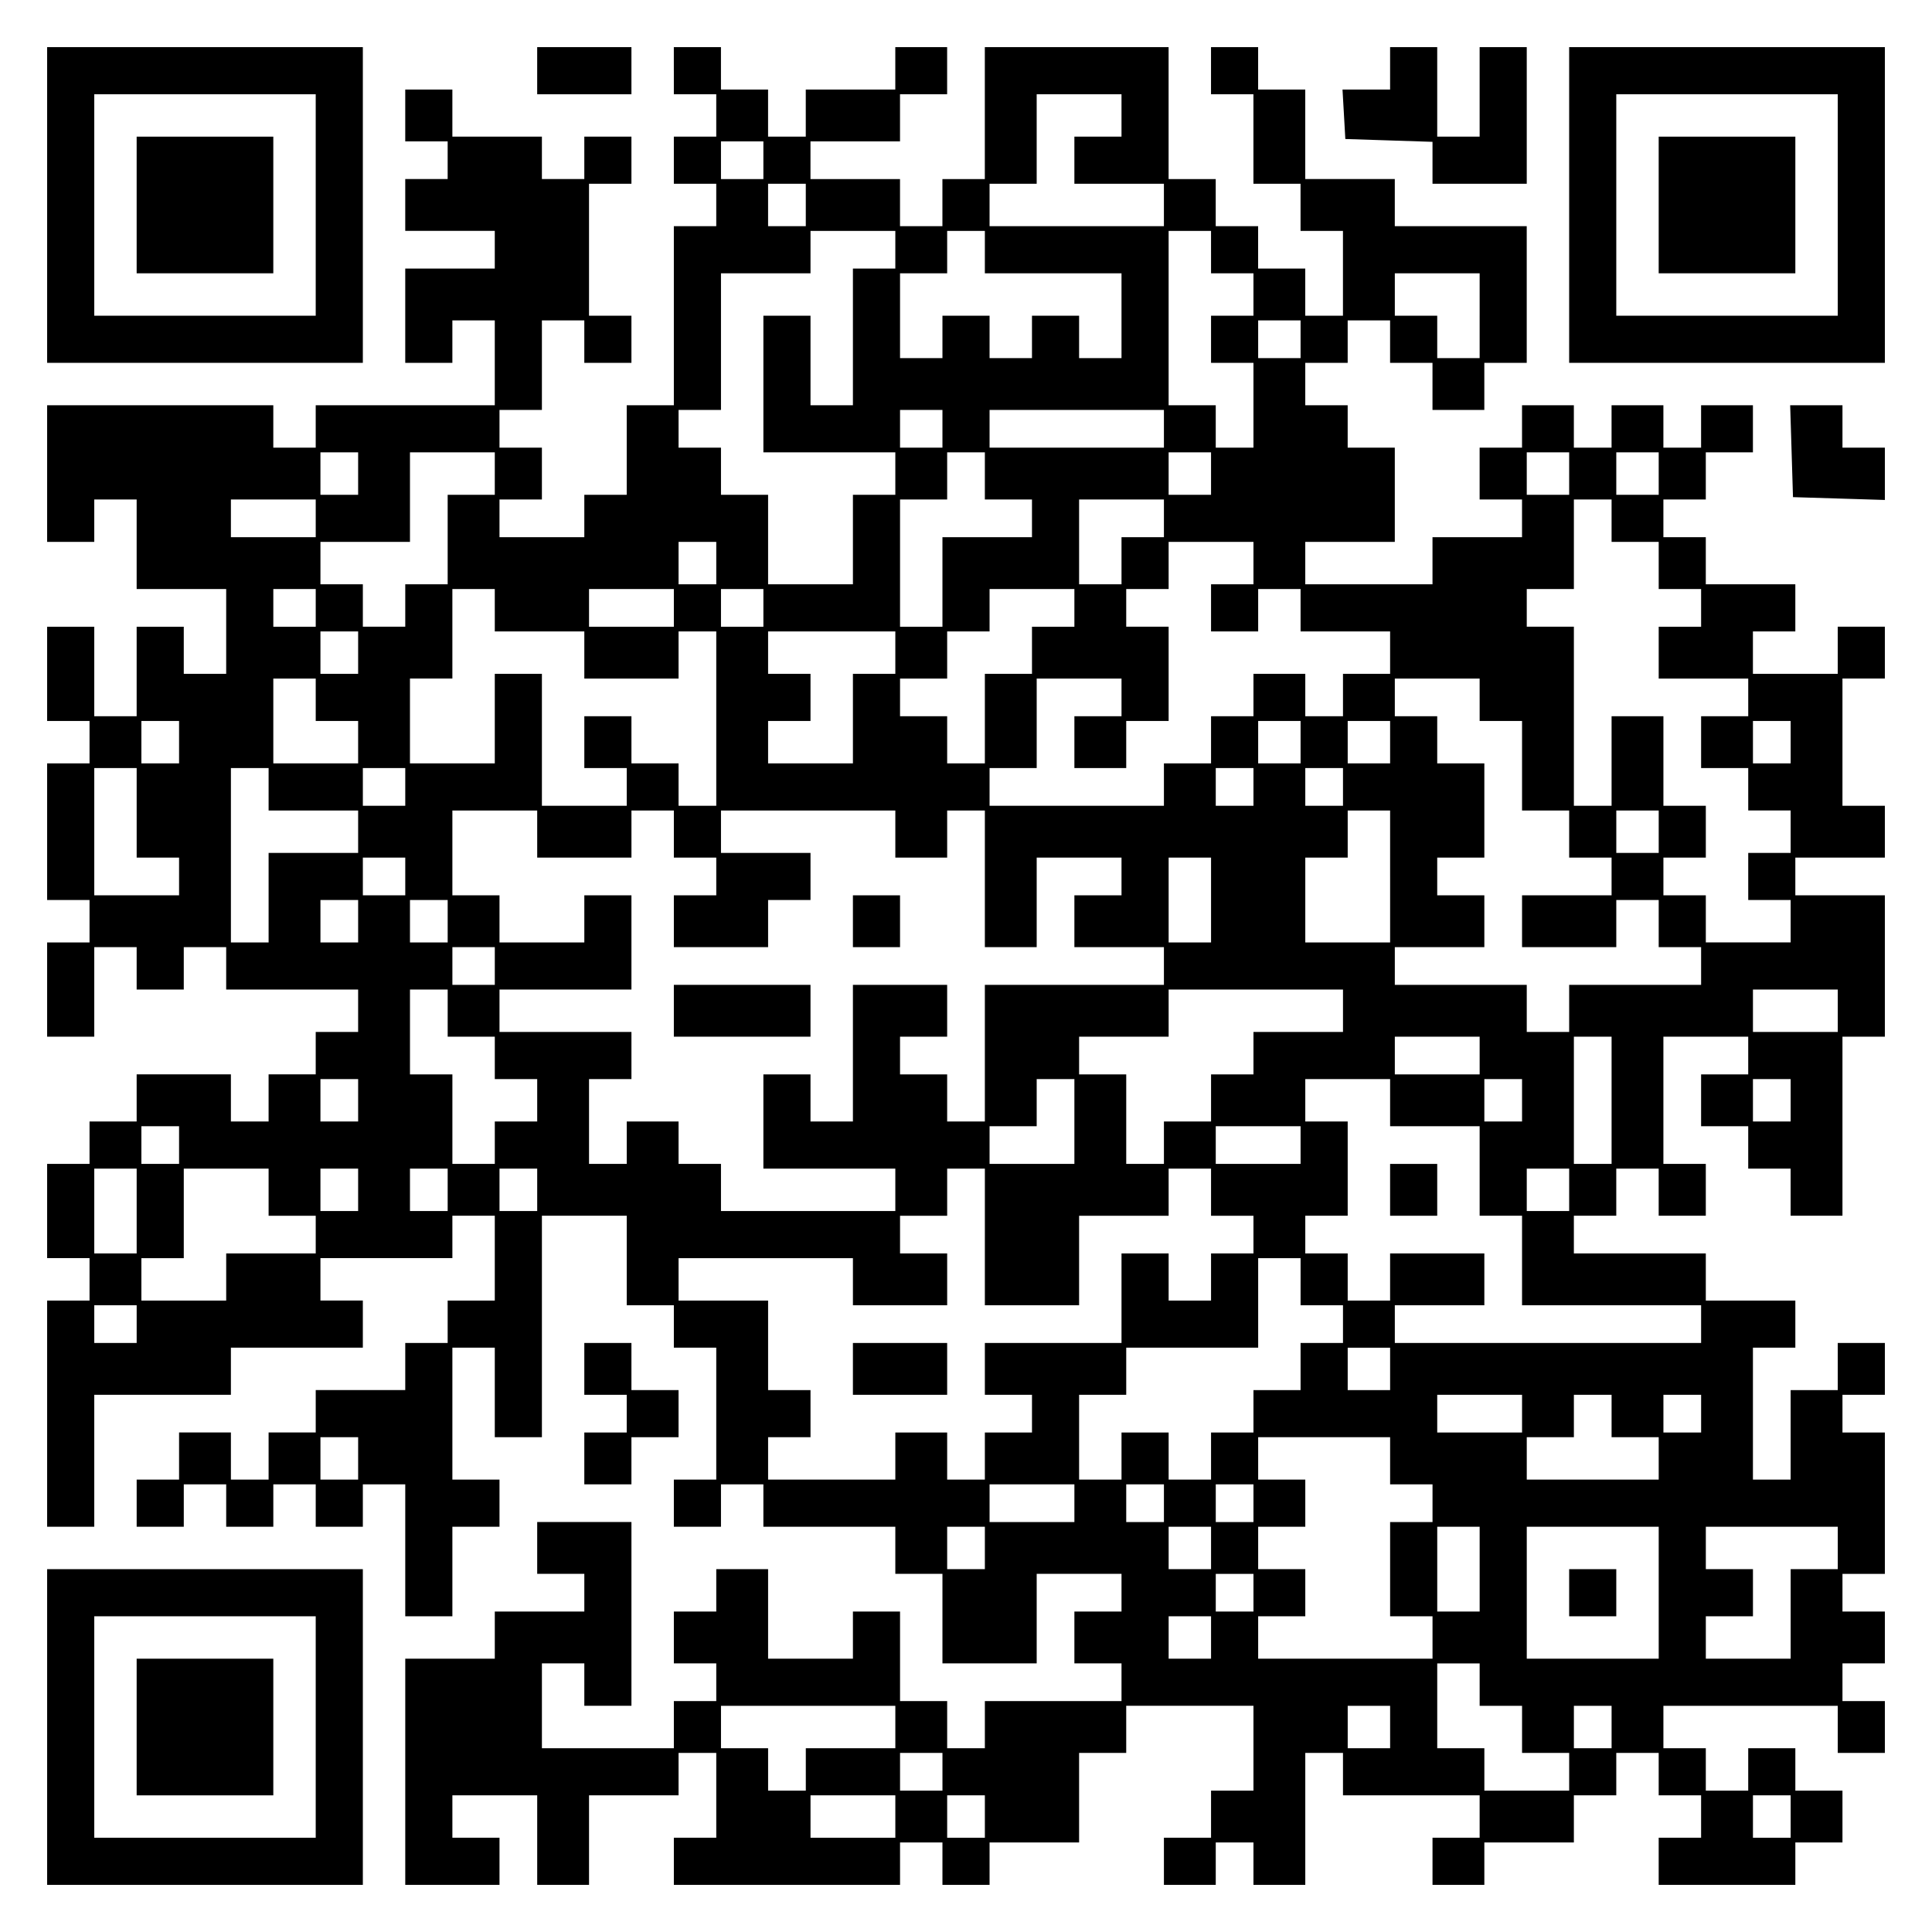
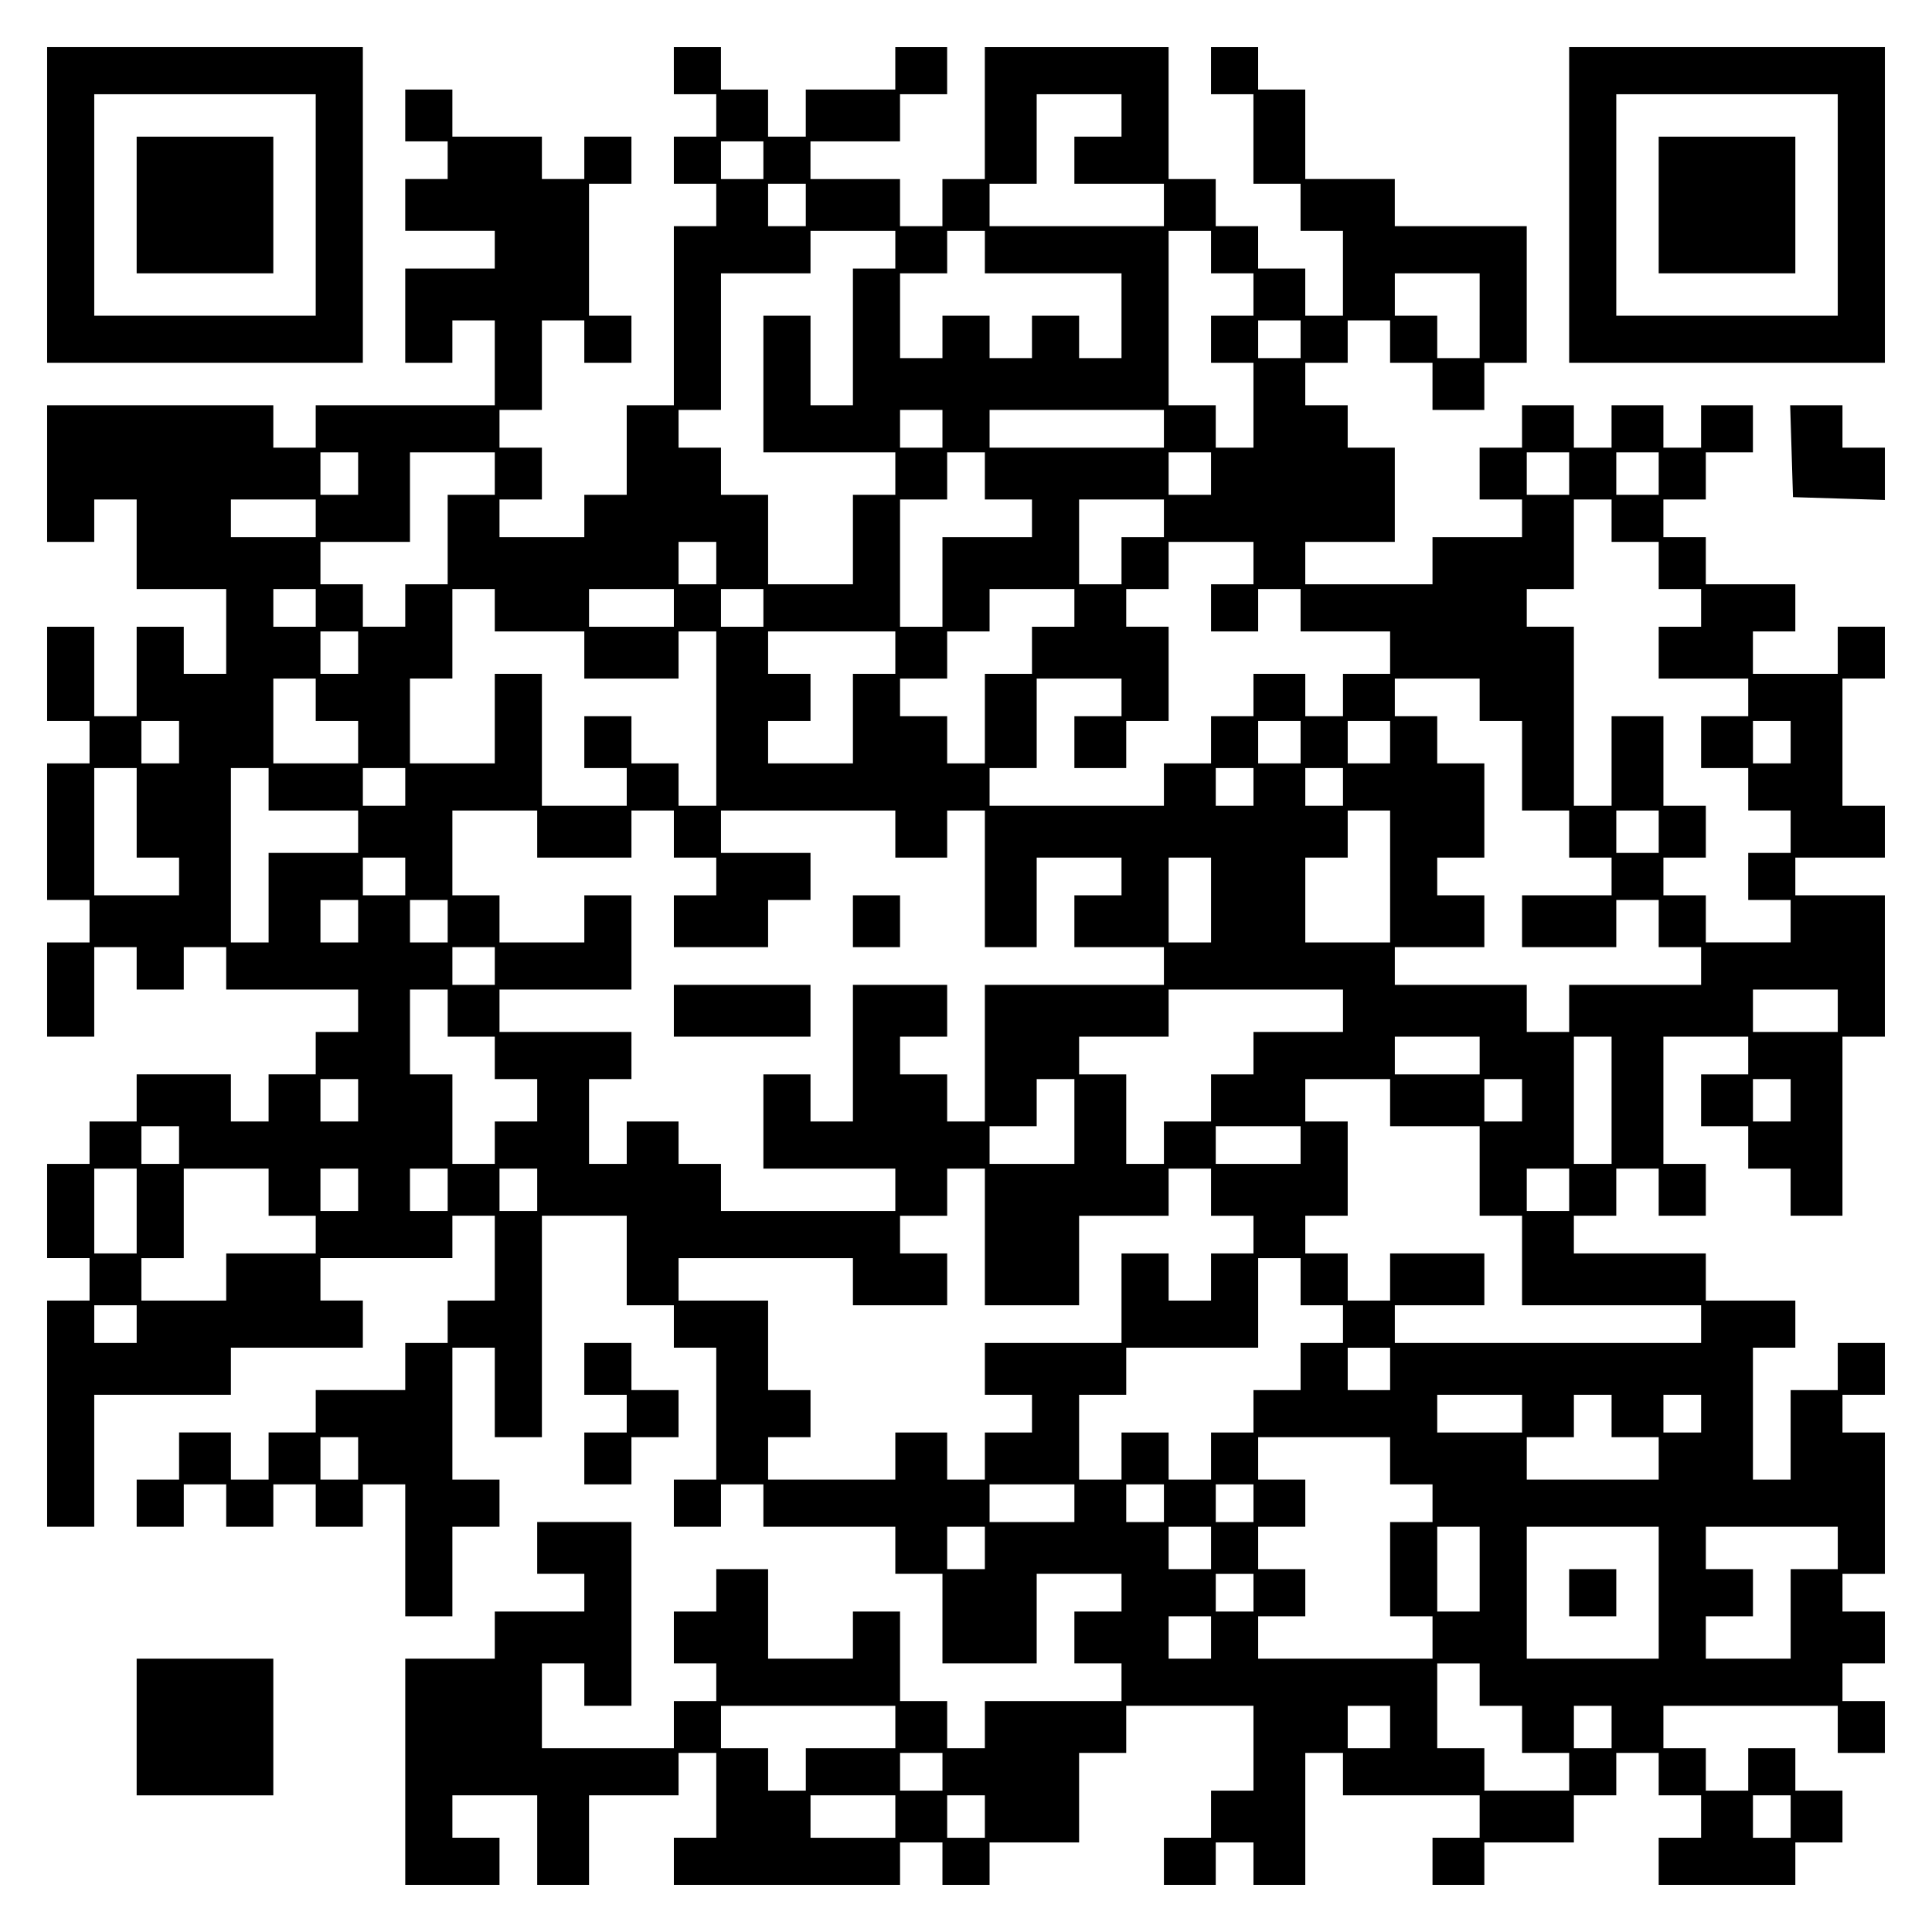
<svg xmlns="http://www.w3.org/2000/svg" version="1.0" width="100mm" height="100mm" viewBox="0 0 410 410" preserveAspectRatio="xMidYMid meet">
  <g transform="translate(0,410) scale(0.1,-0.1)" fill="#000000" stroke="none">
    <path d="M100 3665 l0 -335 335 0 335 0 0 335 0 335 -335 0 -335 0 0 -335z m570 0 l0 -235 -235 0 -235 0 0 235 0 235 235 0 235 0 0 -235z" />
    <path d="M290 3665 l0 -145 145 0 145 0 0 145 0 145 -145 0 -145 0 0 -145z" />
-     <path d="M1140 3950 l0 -50 100 0 100 0 0 50 0 50 -100 0 -100 0 0 -50z" />
    <path d="M1430 3950 l0 -50 45 0 45 0 0 -45 0 -45 -45 0 -45 0 0 -50 0 -50 45 0 45 0 0 -45 0 -45 -45 0 -45 0 0 -190 0 -190 -50 0 -50 0 0 -95 0 -95 -45 0 -45 0 0 -45 0 -45 -90 0 -90 0 0 40 0 40 45 0 45 0 0 55 0 55 -45 0 -45 0 0 40 0 40 45 0 45 0 0 95 0 95 45 0 45 0 0 -45 0 -45 50 0 50 0 0 50 0 50 -45 0 -45 0 0 140 0 140 45 0 45 0 0 50 0 50 -50 0 -50 0 0 -45 0 -45 -45 0 -45 0 0 45 0 45 -95 0 -95 0 0 50 0 50 -50 0 -50 0 0 -55 0 -55 45 0 45 0 0 -40 0 -40 -45 0 -45 0 0 -55 0 -55 95 0 95 0 0 -40 0 -40 -95 0 -95 0 0 -100 0 -100 50 0 50 0 0 45 0 45 45 0 45 0 0 -90 0 -90 -190 0 -190 0 0 -45 0 -45 -45 0 -45 0 0 45 0 45 -240 0 -240 0 0 -145 0 -145 50 0 50 0 0 45 0 45 45 0 45 0 0 -95 0 -95 95 0 95 0 0 -90 0 -90 -45 0 -45 0 0 50 0 50 -50 0 -50 0 0 -95 0 -95 -45 0 -45 0 0 95 0 95 -50 0 -50 0 0 -100 0 -100 45 0 45 0 0 -45 0 -45 -45 0 -45 0 0 -145 0 -145 45 0 45 0 0 -45 0 -45 -45 0 -45 0 0 -100 0 -100 50 0 50 0 0 95 0 95 45 0 45 0 0 -45 0 -45 50 0 50 0 0 45 0 45 45 0 45 0 0 -45 0 -45 140 0 140 0 0 -45 0 -45 -45 0 -45 0 0 -45 0 -45 -50 0 -50 0 0 -50 0 -50 -40 0 -40 0 0 50 0 50 -100 0 -100 0 0 -50 0 -50 -50 0 -50 0 0 -45 0 -45 -45 0 -45 0 0 -100 0 -100 45 0 45 0 0 -45 0 -45 -45 0 -45 0 0 -240 0 -240 50 0 50 0 0 140 0 140 145 0 145 0 0 50 0 50 140 0 140 0 0 50 0 50 -45 0 -45 0 0 45 0 45 140 0 140 0 0 45 0 45 45 0 45 0 0 -90 0 -90 -50 0 -50 0 0 -45 0 -45 -45 0 -45 0 0 -50 0 -50 -95 0 -95 0 0 -45 0 -45 -50 0 -50 0 0 -50 0 -50 -40 0 -40 0 0 50 0 50 -55 0 -55 0 0 -50 0 -50 -45 0 -45 0 0 -50 0 -50 50 0 50 0 0 45 0 45 45 0 45 0 0 -45 0 -45 50 0 50 0 0 45 0 45 45 0 45 0 0 -45 0 -45 50 0 50 0 0 45 0 45 45 0 45 0 0 -140 0 -140 50 0 50 0 0 95 0 95 50 0 50 0 0 50 0 50 -50 0 -50 0 0 140 0 140 45 0 45 0 0 -95 0 -95 50 0 50 0 0 235 0 235 90 0 90 0 0 -95 0 -95 50 0 50 0 0 -45 0 -45 45 0 45 0 0 -140 0 -140 -45 0 -45 0 0 -50 0 -50 50 0 50 0 0 45 0 45 45 0 45 0 0 -45 0 -45 140 0 140 0 0 -50 0 -50 50 0 50 0 0 -95 0 -95 100 0 100 0 0 95 0 95 90 0 90 0 0 -40 0 -40 -50 0 -50 0 0 -55 0 -55 50 0 50 0 0 -40 0 -40 -145 0 -145 0 0 -50 0 -50 -40 0 -40 0 0 50 0 50 -50 0 -50 0 0 95 0 95 -50 0 -50 0 0 -50 0 -50 -90 0 -90 0 0 95 0 95 -55 0 -55 0 0 -45 0 -45 -45 0 -45 0 0 -55 0 -55 45 0 45 0 0 -40 0 -40 -45 0 -45 0 0 -50 0 -50 -140 0 -140 0 0 90 0 90 45 0 45 0 0 -45 0 -45 50 0 50 0 0 195 0 195 -100 0 -100 0 0 -55 0 -55 50 0 50 0 0 -40 0 -40 -95 0 -95 0 0 -50 0 -50 -95 0 -95 0 0 -240 0 -240 100 0 100 0 0 50 0 50 -50 0 -50 0 0 45 0 45 90 0 90 0 0 -95 0 -95 55 0 55 0 0 95 0 95 95 0 95 0 0 45 0 45 40 0 40 0 0 -90 0 -90 -45 0 -45 0 0 -50 0 -50 240 0 240 0 0 45 0 45 45 0 45 0 0 -45 0 -45 50 0 50 0 0 45 0 45 95 0 95 0 0 95 0 95 50 0 50 0 0 50 0 50 135 0 135 0 0 -90 0 -90 -45 0 -45 0 0 -50 0 -50 -50 0 -50 0 0 -50 0 -50 55 0 55 0 0 45 0 45 40 0 40 0 0 -45 0 -45 55 0 55 0 0 140 0 140 40 0 40 0 0 -45 0 -45 145 0 145 0 0 -45 0 -45 -50 0 -50 0 0 -50 0 -50 55 0 55 0 0 45 0 45 95 0 95 0 0 50 0 50 45 0 45 0 0 45 0 45 45 0 45 0 0 -45 0 -45 45 0 45 0 0 -45 0 -45 -45 0 -45 0 0 -50 0 -50 145 0 145 0 0 45 0 45 50 0 50 0 0 55 0 55 -50 0 -50 0 0 45 0 45 -50 0 -50 0 0 -45 0 -45 -45 0 -45 0 0 45 0 45 -45 0 -45 0 0 45 0 45 185 0 185 0 0 -50 0 -50 50 0 50 0 0 55 0 55 -45 0 -45 0 0 40 0 40 45 0 45 0 0 55 0 55 -45 0 -45 0 0 40 0 40 45 0 45 0 0 150 0 150 -45 0 -45 0 0 40 0 40 45 0 45 0 0 55 0 55 -50 0 -50 0 0 -50 0 -50 -50 0 -50 0 0 -95 0 -95 -40 0 -40 0 0 140 0 140 45 0 45 0 0 50 0 50 -95 0 -95 0 0 50 0 50 -140 0 -140 0 0 40 0 40 45 0 45 0 0 50 0 50 45 0 45 0 0 -50 0 -50 50 0 50 0 0 55 0 55 -45 0 -45 0 0 135 0 135 90 0 90 0 0 -40 0 -40 -50 0 -50 0 0 -55 0 -55 50 0 50 0 0 -45 0 -45 45 0 45 0 0 -50 0 -50 55 0 55 0 0 190 0 190 45 0 45 0 0 150 0 150 -95 0 -95 0 0 40 0 40 95 0 95 0 0 55 0 55 -45 0 -45 0 0 135 0 135 45 0 45 0 0 55 0 55 -50 0 -50 0 0 -50 0 -50 -90 0 -90 0 0 45 0 45 45 0 45 0 0 50 0 50 -95 0 -95 0 0 50 0 50 -45 0 -45 0 0 40 0 40 45 0 45 0 0 50 0 50 50 0 50 0 0 50 0 50 -55 0 -55 0 0 -45 0 -45 -40 0 -40 0 0 45 0 45 -55 0 -55 0 0 -45 0 -45 -40 0 -40 0 0 45 0 45 -55 0 -55 0 0 -45 0 -45 -45 0 -45 0 0 -55 0 -55 45 0 45 0 0 -40 0 -40 -95 0 -95 0 0 -50 0 -50 -135 0 -135 0 0 45 0 45 95 0 95 0 0 100 0 100 -50 0 -50 0 0 45 0 45 -45 0 -45 0 0 45 0 45 45 0 45 0 0 45 0 45 45 0 45 0 0 -45 0 -45 45 0 45 0 0 -50 0 -50 55 0 55 0 0 50 0 50 45 0 45 0 0 145 0 145 -140 0 -140 0 0 50 0 50 -95 0 -95 0 0 95 0 95 -50 0 -50 0 0 45 0 45 -50 0 -50 0 0 -50 0 -50 45 0 45 0 0 -95 0 -95 50 0 50 0 0 -50 0 -50 45 0 45 0 0 -90 0 -90 -40 0 -40 0 0 50 0 50 -50 0 -50 0 0 45 0 45 -45 0 -45 0 0 50 0 50 -50 0 -50 0 0 140 0 140 -195 0 -195 0 0 -140 0 -140 -45 0 -45 0 0 -50 0 -50 -45 0 -45 0 0 50 0 50 -95 0 -95 0 0 40 0 40 95 0 95 0 0 50 0 50 50 0 50 0 0 50 0 50 -55 0 -55 0 0 -45 0 -45 -95 0 -95 0 0 -50 0 -50 -40 0 -40 0 0 50 0 50 -50 0 -50 0 0 45 0 45 -50 0 -50 0 0 -50z m950 -95 l0 -45 -50 0 -50 0 0 -50 0 -50 95 0 95 0 0 -45 0 -45 -185 0 -185 0 0 45 0 45 50 0 50 0 0 95 0 95 90 0 90 0 0 -45z m-760 -95 l0 -40 -45 0 -45 0 0 40 0 40 45 0 45 0 0 -40z m90 -95 l0 -45 -40 0 -40 0 0 45 0 45 40 0 40 0 0 -45z m190 -95 l0 -40 -45 0 -45 0 0 -145 0 -145 -45 0 -45 0 0 95 0 95 -50 0 -50 0 0 -145 0 -145 140 0 140 0 0 -45 0 -45 -45 0 -45 0 0 -95 0 -95 -90 0 -90 0 0 95 0 95 -50 0 -50 0 0 50 0 50 -45 0 -45 0 0 40 0 40 45 0 45 0 0 145 0 145 95 0 95 0 0 45 0 45 90 0 90 0 0 -40z m190 -5 l0 -45 145 0 145 0 0 -90 0 -90 -45 0 -45 0 0 45 0 45 -50 0 -50 0 0 -45 0 -45 -45 0 -45 0 0 45 0 45 -50 0 -50 0 0 -45 0 -45 -45 0 -45 0 0 90 0 90 50 0 50 0 0 45 0 45 40 0 40 0 0 -45z m480 0 l0 -45 45 0 45 0 0 -45 0 -45 -45 0 -45 0 0 -50 0 -50 45 0 45 0 0 -90 0 -90 -40 0 -40 0 0 45 0 45 -50 0 -50 0 0 185 0 185 45 0 45 0 0 -45z m570 -135 l0 -90 -45 0 -45 0 0 45 0 45 -45 0 -45 0 0 45 0 45 90 0 90 0 0 -90z m-380 -50 l0 -40 -45 0 -45 0 0 40 0 40 45 0 45 0 0 -40z m-760 -190 l0 -40 -45 0 -45 0 0 40 0 40 45 0 45 0 0 -40z m470 0 l0 -40 -185 0 -185 0 0 40 0 40 185 0 185 0 0 -40z m-1710 -95 l0 -45 -40 0 -40 0 0 45 0 45 40 0 40 0 0 -45z m290 0 l0 -45 -50 0 -50 0 0 -95 0 -95 -45 0 -45 0 0 -45 0 -45 -45 0 -45 0 0 45 0 45 -45 0 -45 0 0 45 0 45 95 0 95 0 0 95 0 95 90 0 90 0 0 -45z m1040 -5 l0 -50 50 0 50 0 0 -40 0 -40 -95 0 -95 0 0 -95 0 -95 -45 0 -45 0 0 135 0 135 50 0 50 0 0 50 0 50 40 0 40 0 0 -50z m480 5 l0 -45 -45 0 -45 0 0 45 0 45 45 0 45 0 0 -45z m760 0 l0 -45 -45 0 -45 0 0 45 0 45 45 0 45 0 0 -45z m190 0 l0 -45 -45 0 -45 0 0 45 0 45 45 0 45 0 0 -45z m-2850 -95 l0 -40 -90 0 -90 0 0 40 0 40 90 0 90 0 0 -40z m1800 0 l0 -40 -45 0 -45 0 0 -50 0 -50 -45 0 -45 0 0 90 0 90 90 0 90 0 0 -40z m950 -5 l0 -45 50 0 50 0 0 -50 0 -50 45 0 45 0 0 -40 0 -40 -45 0 -45 0 0 -55 0 -55 95 0 95 0 0 -40 0 -40 -50 0 -50 0 0 -55 0 -55 50 0 50 0 0 -45 0 -45 45 0 45 0 0 -45 0 -45 -45 0 -45 0 0 -50 0 -50 45 0 45 0 0 -45 0 -45 -90 0 -90 0 0 50 0 50 -45 0 -45 0 0 40 0 40 45 0 45 0 0 55 0 55 -45 0 -45 0 0 95 0 95 -55 0 -55 0 0 -95 0 -95 -40 0 -40 0 0 190 0 190 -50 0 -50 0 0 40 0 40 50 0 50 0 0 95 0 95 40 0 40 0 0 -45z m-1900 -90 l0 -45 -40 0 -40 0 0 45 0 45 40 0 40 0 0 -45z m1140 0 l0 -45 -45 0 -45 0 0 -50 0 -50 50 0 50 0 0 45 0 45 45 0 45 0 0 -45 0 -45 95 0 95 0 0 -45 0 -45 -50 0 -50 0 0 -45 0 -45 -40 0 -40 0 0 45 0 45 -55 0 -55 0 0 -45 0 -45 -45 0 -45 0 0 -50 0 -50 -50 0 -50 0 0 -45 0 -45 -185 0 -185 0 0 40 0 40 50 0 50 0 0 95 0 95 90 0 90 0 0 -40 0 -40 -50 0 -50 0 0 -55 0 -55 55 0 55 0 0 50 0 50 45 0 45 0 0 100 0 100 -45 0 -45 0 0 40 0 40 45 0 45 0 0 50 0 50 90 0 90 0 0 -45z m-1990 -95 l0 -40 -45 0 -45 0 0 40 0 40 45 0 45 0 0 -40z m380 -5 l0 -45 95 0 95 0 0 -50 0 -50 100 0 100 0 0 50 0 50 40 0 40 0 0 -185 0 -185 -40 0 -40 0 0 45 0 45 -50 0 -50 0 0 50 0 50 -50 0 -50 0 0 -55 0 -55 45 0 45 0 0 -40 0 -40 -90 0 -90 0 0 140 0 140 -50 0 -50 0 0 -95 0 -95 -90 0 -90 0 0 90 0 90 45 0 45 0 0 95 0 95 45 0 45 0 0 -45z m380 5 l0 -40 -90 0 -90 0 0 40 0 40 90 0 90 0 0 -40z m190 0 l0 -40 -45 0 -45 0 0 40 0 40 45 0 45 0 0 -40z m660 0 l0 -40 -45 0 -45 0 0 -50 0 -50 -50 0 -50 0 0 -95 0 -95 -40 0 -40 0 0 50 0 50 -50 0 -50 0 0 40 0 40 50 0 50 0 0 50 0 50 45 0 45 0 0 45 0 45 90 0 90 0 0 -40z m-1520 -95 l0 -45 -40 0 -40 0 0 45 0 45 40 0 40 0 0 -45z m1140 0 l0 -45 -45 0 -45 0 0 -95 0 -95 -90 0 -90 0 0 45 0 45 45 0 45 0 0 50 0 50 -45 0 -45 0 0 45 0 45 135 0 135 0 0 -45z m-1230 -100 l0 -45 45 0 45 0 0 -45 0 -45 -90 0 -90 0 0 90 0 90 45 0 45 0 0 -45z m2470 0 l0 -45 45 0 45 0 0 -95 0 -95 50 0 50 0 0 -50 0 -50 45 0 45 0 0 -40 0 -40 -95 0 -95 0 0 -55 0 -55 100 0 100 0 0 50 0 50 45 0 45 0 0 -50 0 -50 45 0 45 0 0 -40 0 -40 -140 0 -140 0 0 -50 0 -50 -45 0 -45 0 0 50 0 50 -140 0 -140 0 0 40 0 40 95 0 95 0 0 55 0 55 -50 0 -50 0 0 40 0 40 50 0 50 0 0 100 0 100 -50 0 -50 0 0 50 0 50 -45 0 -45 0 0 40 0 40 90 0 90 0 0 -45z m-2760 -90 l0 -45 -40 0 -40 0 0 45 0 45 40 0 40 0 0 -45z m2380 0 l0 -45 -45 0 -45 0 0 45 0 45 45 0 45 0 0 -45z m190 0 l0 -45 -45 0 -45 0 0 45 0 45 45 0 45 0 0 -45z m850 0 l0 -45 -40 0 -40 0 0 45 0 45 40 0 40 0 0 -45z m-3510 -150 l0 -95 45 0 45 0 0 -40 0 -40 -90 0 -90 0 0 135 0 135 45 0 45 0 0 -95z m280 50 l0 -45 95 0 95 0 0 -45 0 -45 -95 0 -95 0 0 -95 0 -95 -40 0 -40 0 0 185 0 185 40 0 40 0 0 -45z m290 5 l0 -40 -45 0 -45 0 0 40 0 40 45 0 45 0 0 -40z m1800 0 l0 -40 -40 0 -40 0 0 40 0 40 40 0 40 0 0 -40z m190 0 l0 -40 -40 0 -40 0 0 40 0 40 40 0 40 0 0 -40z m-1710 -100 l0 -50 100 0 100 0 0 50 0 50 45 0 45 0 0 -50 0 -50 45 0 45 0 0 -40 0 -40 -45 0 -45 0 0 -55 0 -55 100 0 100 0 0 50 0 50 45 0 45 0 0 50 0 50 -95 0 -95 0 0 45 0 45 185 0 185 0 0 -50 0 -50 55 0 55 0 0 50 0 50 40 0 40 0 0 -145 0 -145 55 0 55 0 0 95 0 95 90 0 90 0 0 -40 0 -40 -50 0 -50 0 0 -55 0 -55 95 0 95 0 0 -40 0 -40 -190 0 -190 0 0 -145 0 -145 -40 0 -40 0 0 50 0 50 -50 0 -50 0 0 40 0 40 50 0 50 0 0 55 0 55 -100 0 -100 0 0 -145 0 -145 -45 0 -45 0 0 50 0 50 -50 0 -50 0 0 -100 0 -100 140 0 140 0 0 -45 0 -45 -185 0 -185 0 0 50 0 50 -45 0 -45 0 0 45 0 45 -55 0 -55 0 0 -45 0 -45 -40 0 -40 0 0 90 0 90 45 0 45 0 0 50 0 50 -140 0 -140 0 0 45 0 45 140 0 140 0 0 100 0 100 -50 0 -50 0 0 -50 0 -50 -90 0 -90 0 0 50 0 50 -50 0 -50 0 0 90 0 90 90 0 90 0 0 -50z m1810 -90 l0 -140 -90 0 -90 0 0 90 0 90 45 0 45 0 0 50 0 50 45 0 45 0 0 -140z m570 95 l0 -45 -45 0 -45 0 0 45 0 45 45 0 45 0 0 -45z m-2660 -95 l0 -40 -45 0 -45 0 0 40 0 40 45 0 45 0 0 -40z m1710 -50 l0 -90 -45 0 -45 0 0 90 0 90 45 0 45 0 0 -90z m-1810 -45 l0 -45 -40 0 -40 0 0 45 0 45 40 0 40 0 0 -45z m190 0 l0 -45 -40 0 -40 0 0 45 0 45 40 0 40 0 0 -45z m100 -95 l0 -40 -45 0 -45 0 0 40 0 40 45 0 45 0 0 -40z m-100 -100 l0 -50 50 0 50 0 0 -45 0 -45 45 0 45 0 0 -45 0 -45 -45 0 -45 0 0 -45 0 -45 -45 0 -45 0 0 95 0 95 -45 0 -45 0 0 90 0 90 40 0 40 0 0 -50z m1900 5 l0 -45 -95 0 -95 0 0 -45 0 -45 -45 0 -45 0 0 -50 0 -50 -50 0 -50 0 0 -45 0 -45 -40 0 -40 0 0 95 0 95 -50 0 -50 0 0 40 0 40 95 0 95 0 0 50 0 50 185 0 185 0 0 -45z m1050 0 l0 -45 -90 0 -90 0 0 45 0 45 90 0 90 0 0 -45z m-760 -95 l0 -40 -90 0 -90 0 0 40 0 40 90 0 90 0 0 -40z m280 -95 l0 -135 -40 0 -40 0 0 135 0 135 40 0 40 0 0 -135z m-2660 0 l0 -45 -40 0 -40 0 0 45 0 45 40 0 40 0 0 -45z m1520 -45 l0 -90 -90 0 -90 0 0 40 0 40 50 0 50 0 0 50 0 50 40 0 40 0 0 -90z m670 40 l0 -50 95 0 95 0 0 -95 0 -95 45 0 45 0 0 -95 0 -95 190 0 190 0 0 -40 0 -40 -325 0 -325 0 0 40 0 40 95 0 95 0 0 55 0 55 -100 0 -100 0 0 -50 0 -50 -45 0 -45 0 0 50 0 50 -45 0 -45 0 0 40 0 40 45 0 45 0 0 100 0 100 -45 0 -45 0 0 45 0 45 90 0 90 0 0 -50z m280 5 l0 -45 -40 0 -40 0 0 45 0 45 40 0 40 0 0 -45z m570 0 l0 -45 -40 0 -40 0 0 45 0 45 40 0 40 0 0 -45z m-3420 -95 l0 -40 -40 0 -40 0 0 40 0 40 40 0 40 0 0 -40z m2380 0 l0 -40 -90 0 -90 0 0 40 0 40 90 0 90 0 0 -40z m-2470 -140 l0 -90 -45 0 -45 0 0 90 0 90 45 0 45 0 0 -90z m280 40 l0 -50 50 0 50 0 0 -40 0 -40 -95 0 -95 0 0 -50 0 -50 -90 0 -90 0 0 45 0 45 45 0 45 0 0 95 0 95 90 0 90 0 0 -50z m190 5 l0 -45 -40 0 -40 0 0 45 0 45 40 0 40 0 0 -45z m190 0 l0 -45 -40 0 -40 0 0 45 0 45 40 0 40 0 0 -45z m190 0 l0 -45 -40 0 -40 0 0 45 0 45 40 0 40 0 0 -45z m950 -100 l0 -145 100 0 100 0 0 95 0 95 95 0 95 0 0 50 0 50 45 0 45 0 0 -50 0 -50 45 0 45 0 0 -40 0 -40 -45 0 -45 0 0 -50 0 -50 -45 0 -45 0 0 50 0 50 -50 0 -50 0 0 -95 0 -95 -145 0 -145 0 0 -55 0 -55 50 0 50 0 0 -40 0 -40 -50 0 -50 0 0 -50 0 -50 -40 0 -40 0 0 50 0 50 -55 0 -55 0 0 -50 0 -50 -135 0 -135 0 0 45 0 45 45 0 45 0 0 50 0 50 -45 0 -45 0 0 95 0 95 -95 0 -95 0 0 45 0 45 185 0 185 0 0 -50 0 -50 100 0 100 0 0 55 0 55 -50 0 -50 0 0 40 0 40 50 0 50 0 0 50 0 50 40 0 40 0 0 -145z m1240 100 l0 -45 -45 0 -45 0 0 45 0 45 45 0 45 0 0 -45z m-570 -195 l0 -50 45 0 45 0 0 -40 0 -40 -45 0 -45 0 0 -50 0 -50 -50 0 -50 0 0 -45 0 -45 -45 0 -45 0 0 -50 0 -50 -45 0 -45 0 0 50 0 50 -50 0 -50 0 0 -50 0 -50 -45 0 -45 0 0 90 0 90 50 0 50 0 0 50 0 50 140 0 140 0 0 95 0 95 45 0 45 0 0 -50z m-2470 -90 l0 -40 -45 0 -45 0 0 40 0 40 45 0 45 0 0 -40z m2660 -95 l0 -45 -45 0 -45 0 0 45 0 45 45 0 45 0 0 -45z m280 -95 l0 -40 -90 0 -90 0 0 40 0 40 90 0 90 0 0 -40z m190 -5 l0 -45 50 0 50 0 0 -45 0 -45 -140 0 -140 0 0 45 0 45 50 0 50 0 0 45 0 45 40 0 40 0 0 -45z m190 5 l0 -40 -40 0 -40 0 0 40 0 40 40 0 40 0 0 -40z m-2850 -95 l0 -45 -40 0 -40 0 0 45 0 45 40 0 40 0 0 -45z m2190 -5 l0 -50 45 0 45 0 0 -40 0 -40 -45 0 -45 0 0 -100 0 -100 45 0 45 0 0 -45 0 -45 -185 0 -185 0 0 45 0 45 50 0 50 0 0 50 0 50 -50 0 -50 0 0 45 0 45 50 0 50 0 0 50 0 50 -50 0 -50 0 0 45 0 45 140 0 140 0 0 -50z m-670 -90 l0 -40 -90 0 -90 0 0 40 0 40 90 0 90 0 0 -40z m190 0 l0 -40 -40 0 -40 0 0 40 0 40 40 0 40 0 0 -40z m190 0 l0 -40 -40 0 -40 0 0 40 0 40 40 0 40 0 0 -40z m-570 -95 l0 -45 -40 0 -40 0 0 45 0 45 40 0 40 0 0 -45z m480 0 l0 -45 -45 0 -45 0 0 45 0 45 45 0 45 0 0 -45z m570 -45 l0 -90 -45 0 -45 0 0 90 0 90 45 0 45 0 0 -90z m380 -50 l0 -140 -140 0 -140 0 0 140 0 140 140 0 140 0 0 -140z m380 95 l0 -45 -50 0 -50 0 0 -95 0 -95 -90 0 -90 0 0 45 0 45 50 0 50 0 0 50 0 50 -50 0 -50 0 0 45 0 45 140 0 140 0 0 -45z m-1240 -95 l0 -40 -40 0 -40 0 0 40 0 40 40 0 40 0 0 -40z m-90 -95 l0 -45 -45 0 -45 0 0 45 0 45 45 0 45 0 0 -45z m570 -100 l0 -45 45 0 45 0 0 -50 0 -50 50 0 50 0 0 -40 0 -40 -90 0 -90 0 0 45 0 45 -50 0 -50 0 0 90 0 90 45 0 45 0 0 -45z m-1240 -90 l0 -45 -95 0 -95 0 0 -45 0 -45 -40 0 -40 0 0 45 0 45 -50 0 -50 0 0 45 0 45 185 0 185 0 0 -45z m1050 0 l0 -45 -45 0 -45 0 0 45 0 45 45 0 45 0 0 -45z m470 0 l0 -45 -40 0 -40 0 0 45 0 45 40 0 40 0 0 -45z m-1420 -95 l0 -40 -45 0 -45 0 0 40 0 40 45 0 45 0 0 -40z m-100 -95 l0 -45 -90 0 -90 0 0 45 0 45 90 0 90 0 0 -45z m190 0 l0 -45 -40 0 -40 0 0 45 0 45 40 0 40 0 0 -45z m1710 0 l0 -45 -40 0 -40 0 0 45 0 45 40 0 40 0 0 -45z" />
    <path d="M1810 2145 l0 -55 50 0 50 0 0 55 0 55 -50 0 -50 0 0 -55z" />
    <path d="M1430 1955 l0 -55 145 0 145 0 0 55 0 55 -145 0 -145 0 0 -55z" />
-     <path d="M2950 1575 l0 -55 50 0 50 0 0 55 0 55 -50 0 -50 0 0 -55z" />
-     <path d="M1810 1195 l0 -55 100 0 100 0 0 55 0 55 -100 0 -100 0 0 -55z" />
    <path d="M3330 720 l0 -50 50 0 50 0 0 50 0 50 -50 0 -50 0 0 -50z" />
-     <path d="M2950 3955 l0 -45 -51 0 -50 0 3 -52 3 -53 93 -3 92 -3 0 -44 0 -45 100 0 100 0 0 145 0 145 -50 0 -50 0 0 -95 0 -95 -45 0 -45 0 0 95 0 95 -50 0 -50 0 0 -45z" />
    <path d="M3330 3665 l0 -335 335 0 335 0 0 335 0 335 -335 0 -335 0 0 -335z m570 0 l0 -235 -235 0 -235 0 0 235 0 235 235 0 235 0 0 -235z" />
    <path d="M3520 3665 l0 -145 145 0 145 0 0 145 0 145 -145 0 -145 0 0 -145z" />
    <path d="M3802 3143 l3 -98 98 -3 97 -3 0 56 0 55 -45 0 -45 0 0 45 0 45 -55 0 -56 0 3 -97z" />
    <path d="M1240 1195 l0 -55 45 0 45 0 0 -40 0 -40 -45 0 -45 0 0 -55 0 -55 50 0 50 0 0 50 0 50 50 0 50 0 0 50 0 50 -50 0 -50 0 0 50 0 50 -50 0 -50 0 0 -55z" />
-     <path d="M100 435 l0 -335 335 0 335 0 0 335 0 335 -335 0 -335 0 0 -335z m570 0 l0 -235 -235 0 -235 0 0 235 0 235 235 0 235 0 0 -235z" />
    <path d="M290 435 l0 -145 145 0 145 0 0 145 0 145 -145 0 -145 0 0 -145z" />
  </g>
</svg>